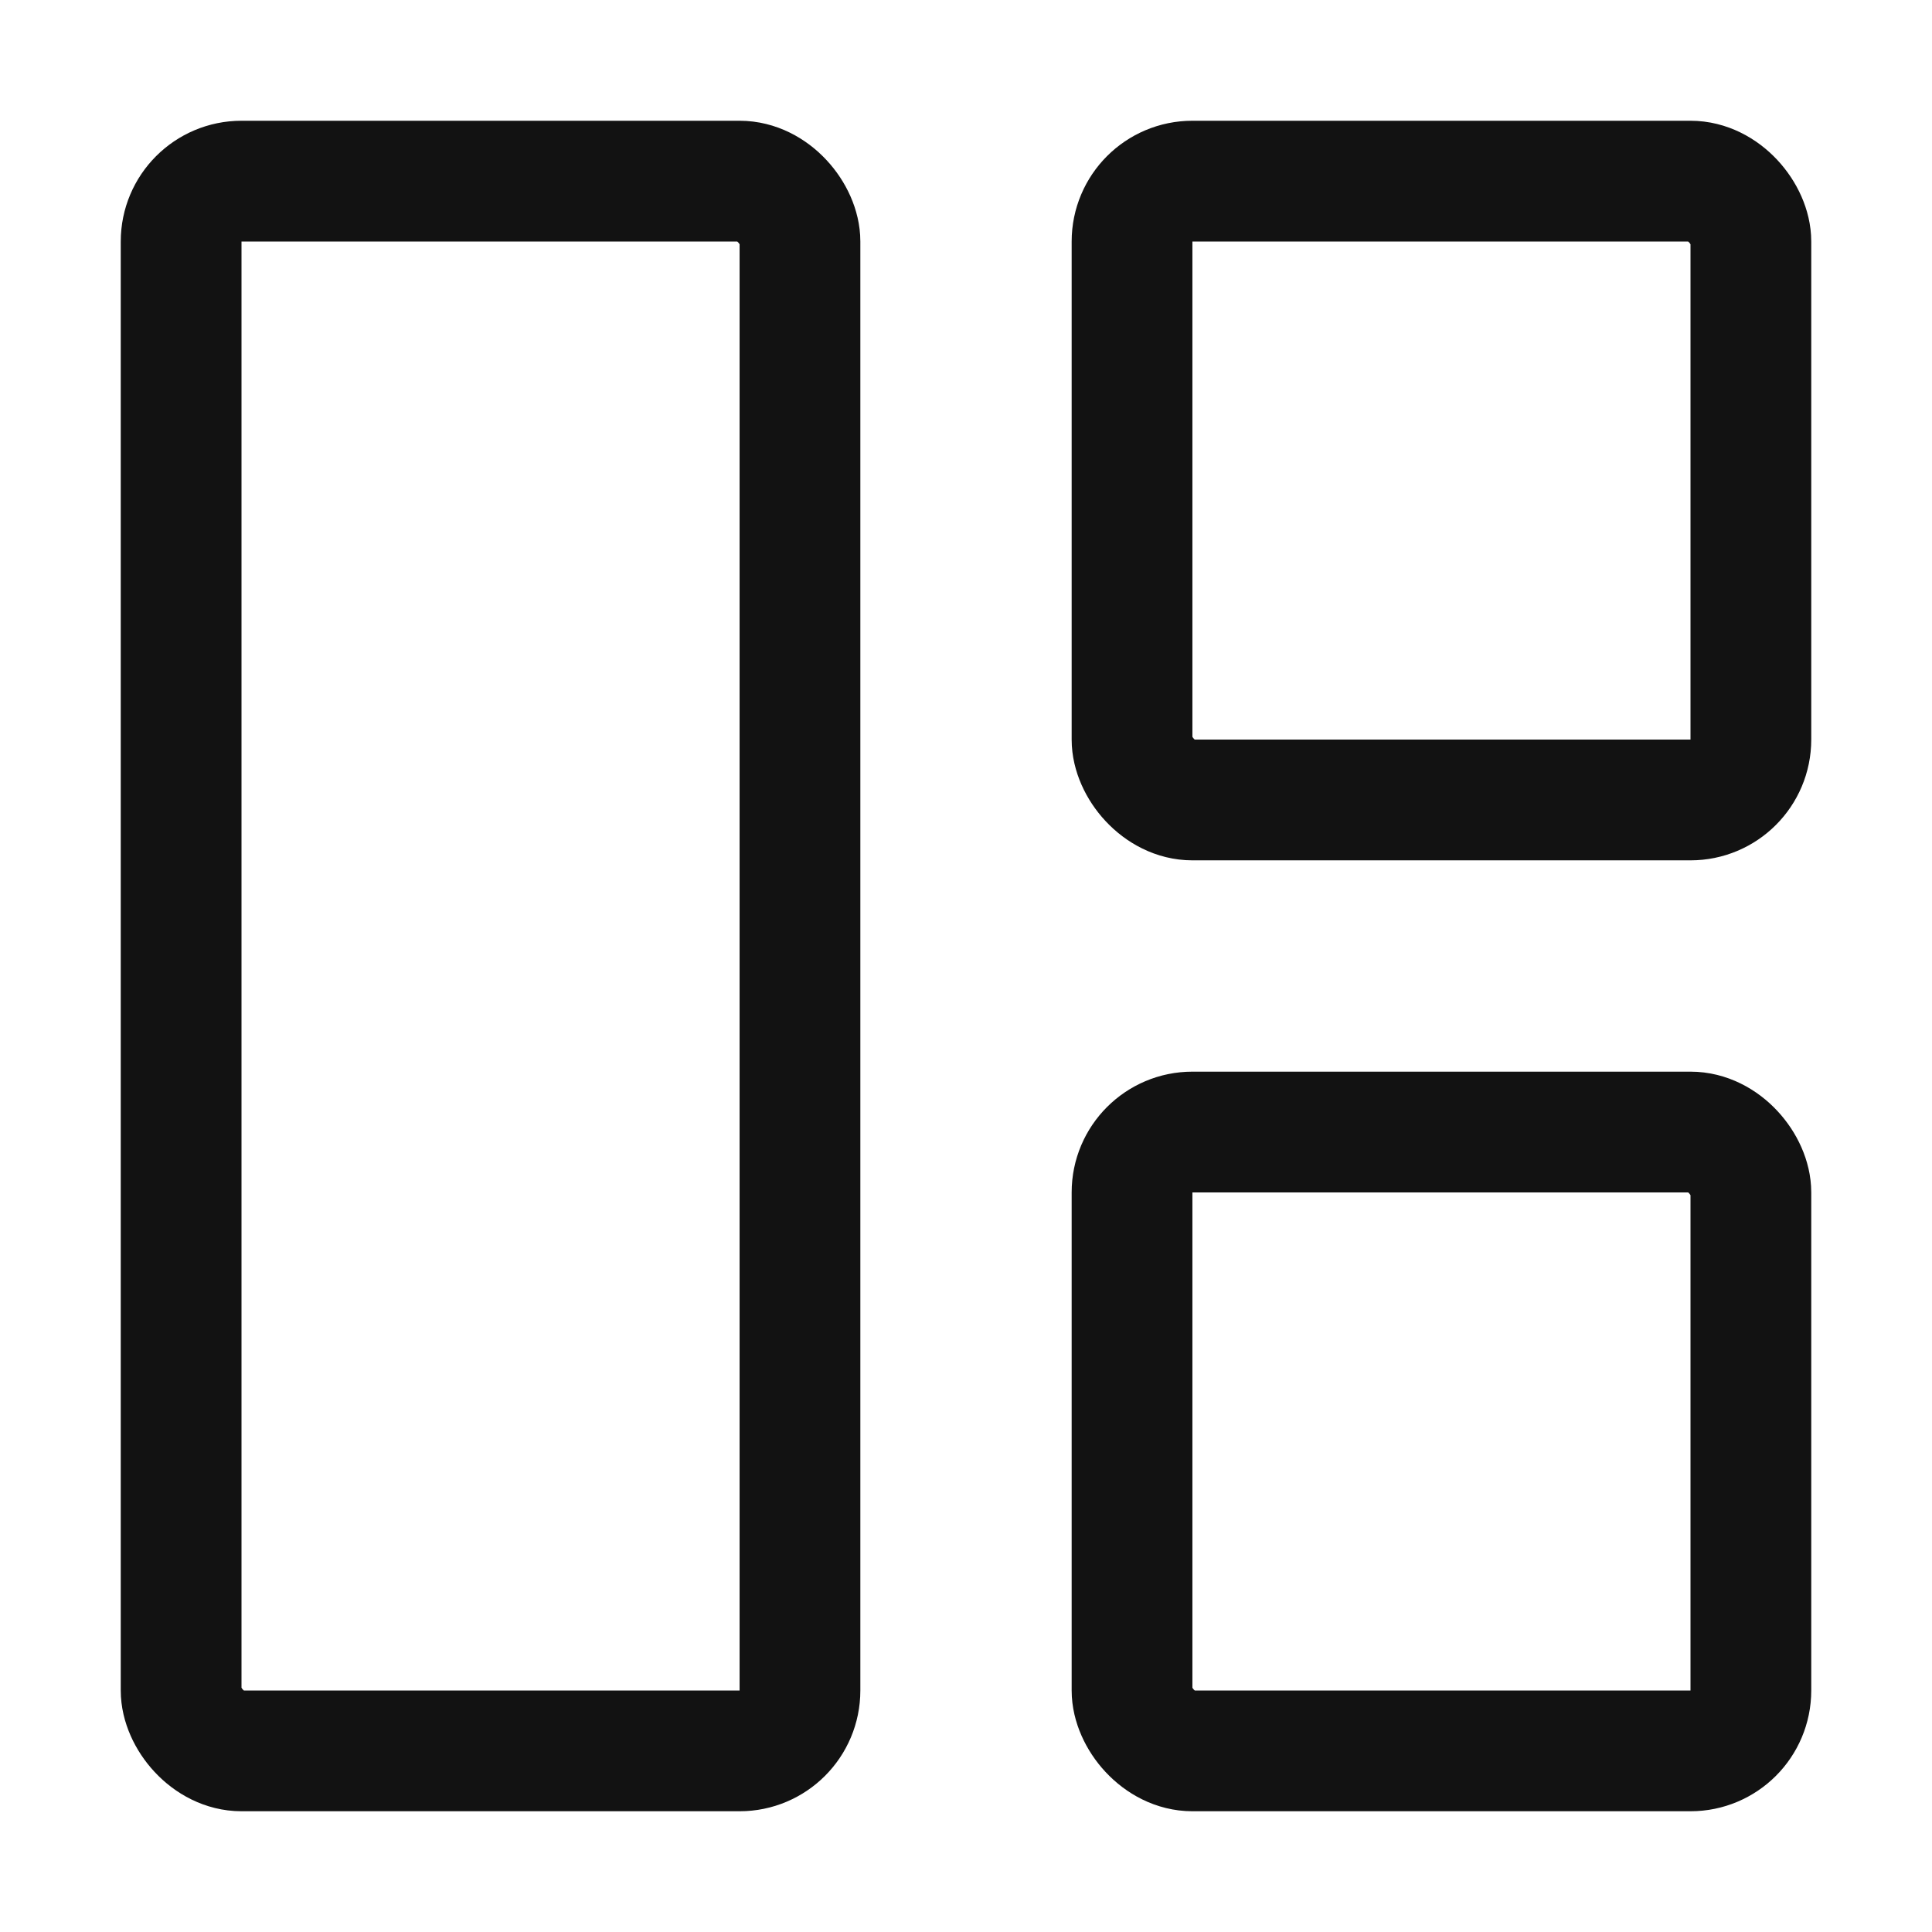
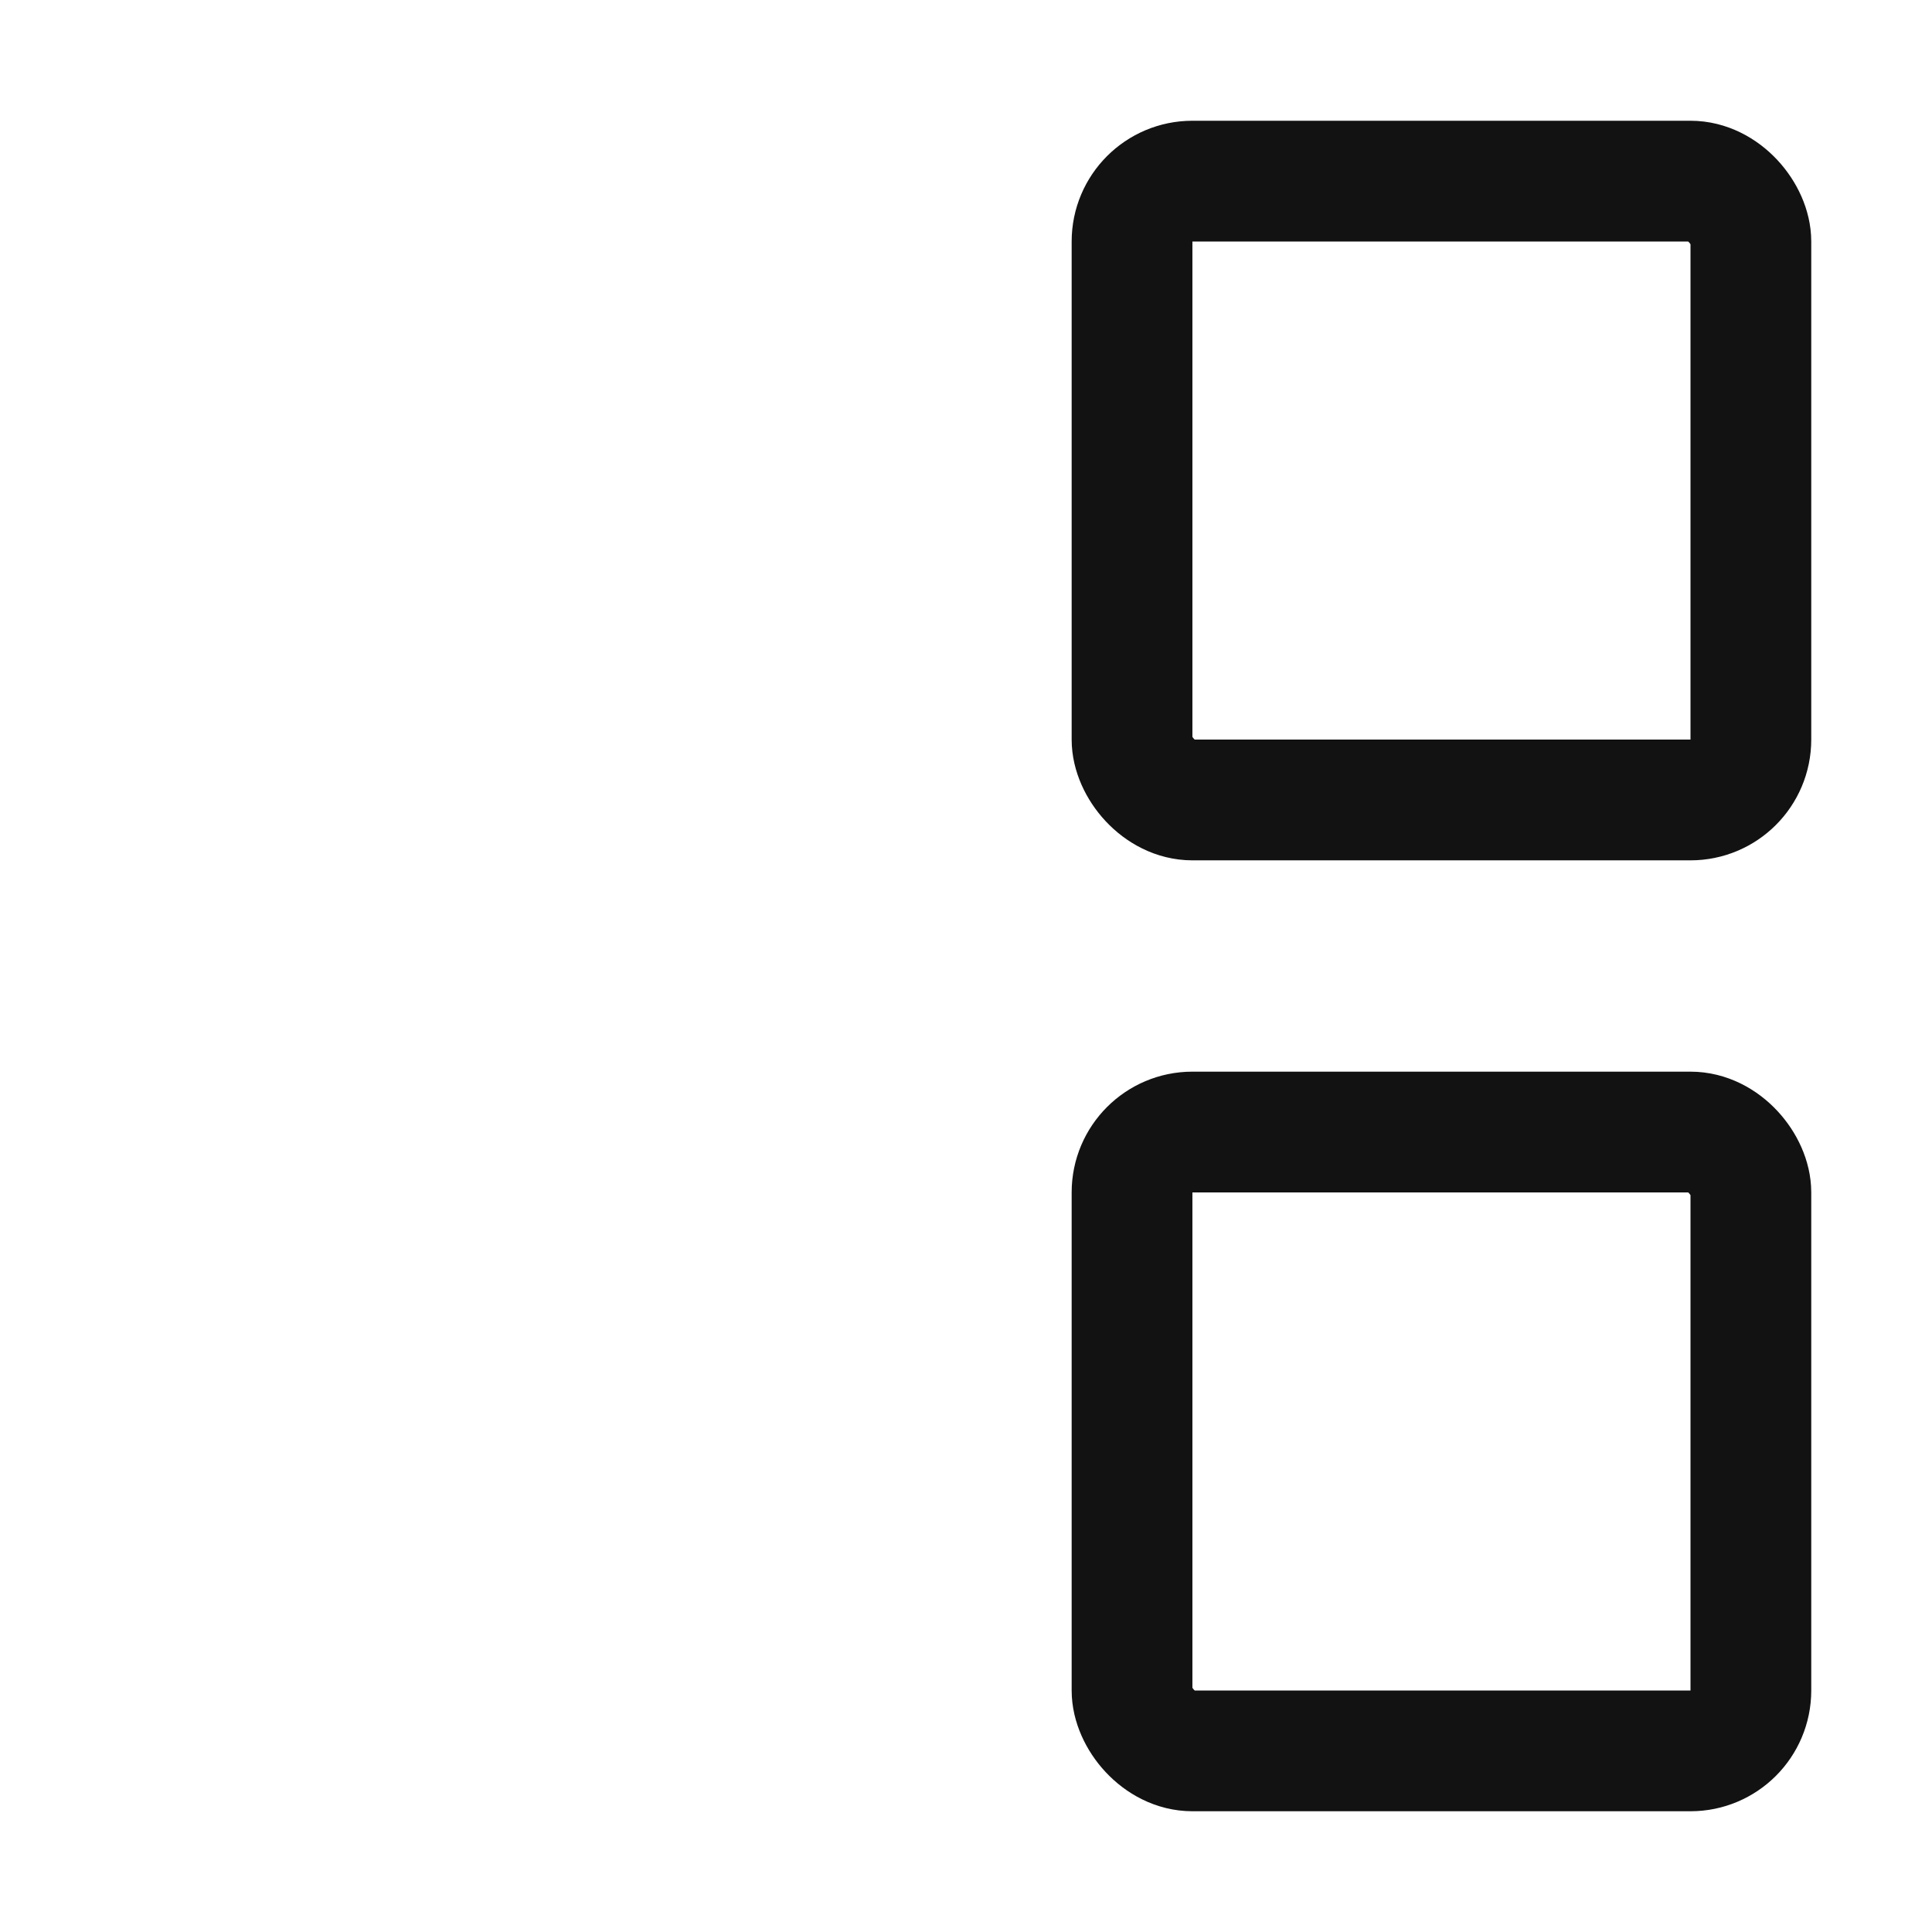
<svg xmlns="http://www.w3.org/2000/svg" fill="none" height="16" viewBox="0 0 16 16" width="16">
  <g stroke="#121212">
-     <rect height="13" rx=".5" width="5.125" x="1.5" y="1.5" />
    <rect height="5.125" rx=".5" width="5.125" x="9.375" y="1.5" />
    <rect height="5.125" rx=".5" width="5.125" x="9.375" y="9.375" />
  </g>
</svg>